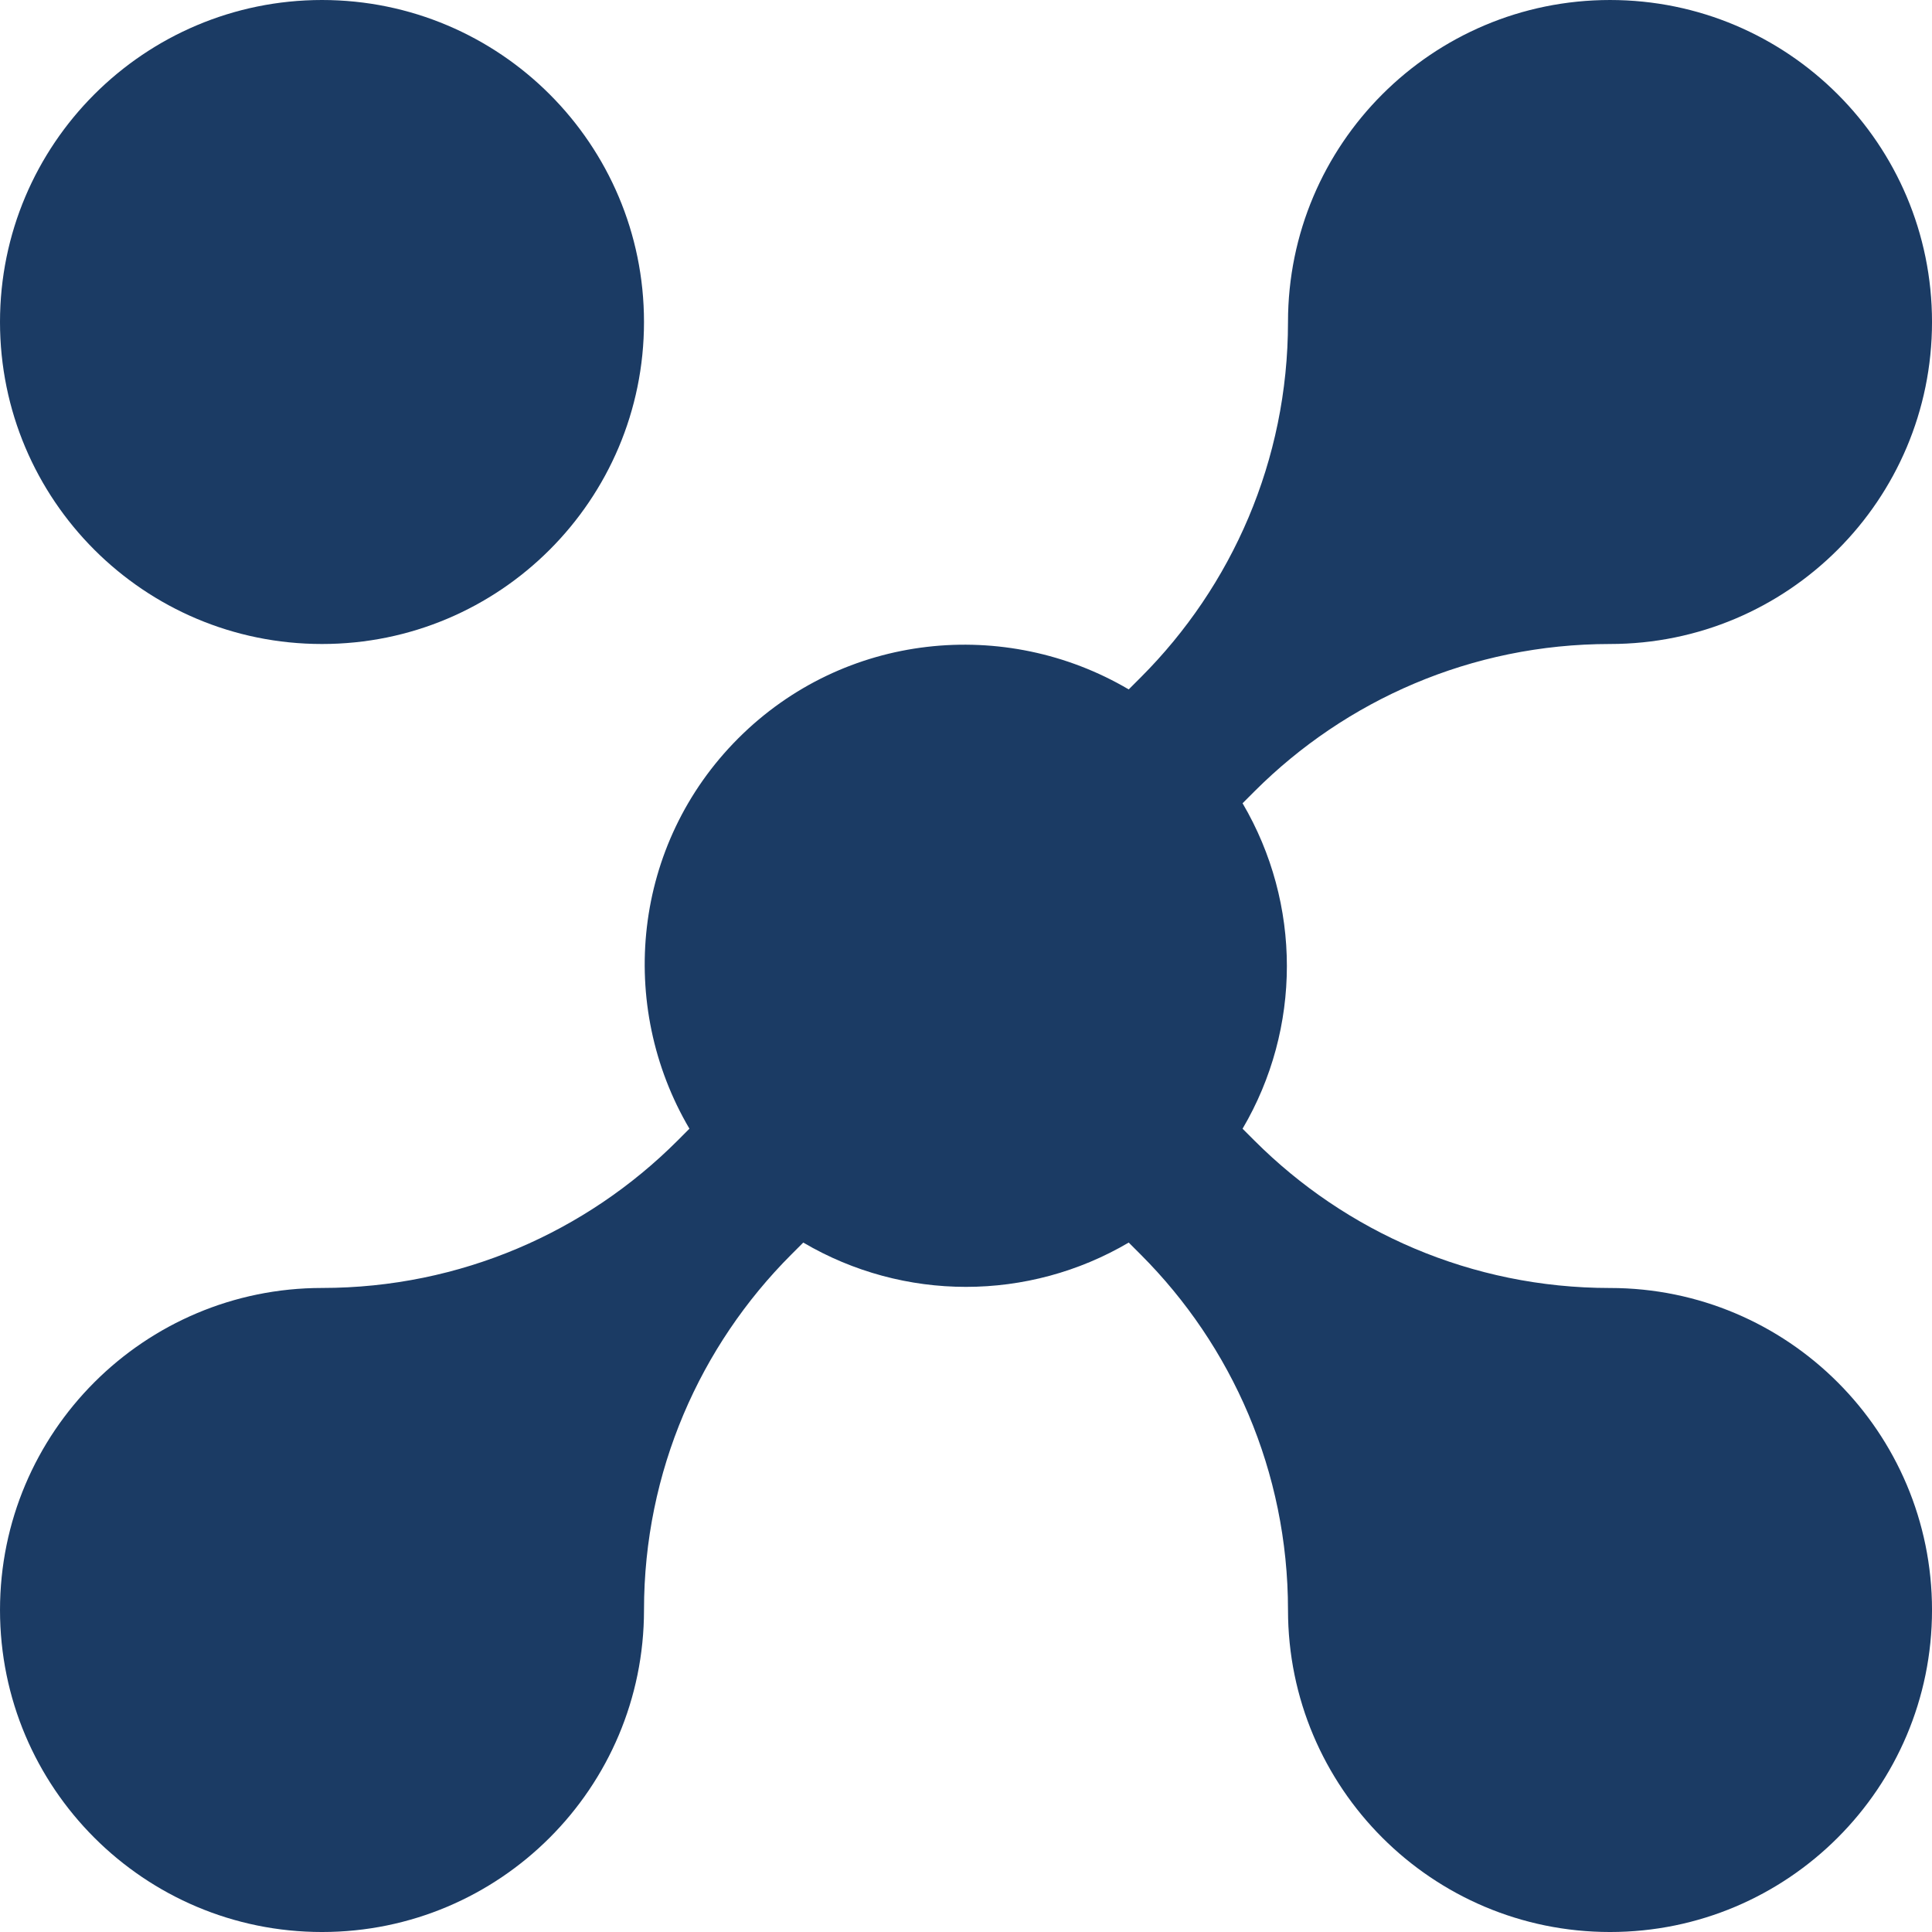
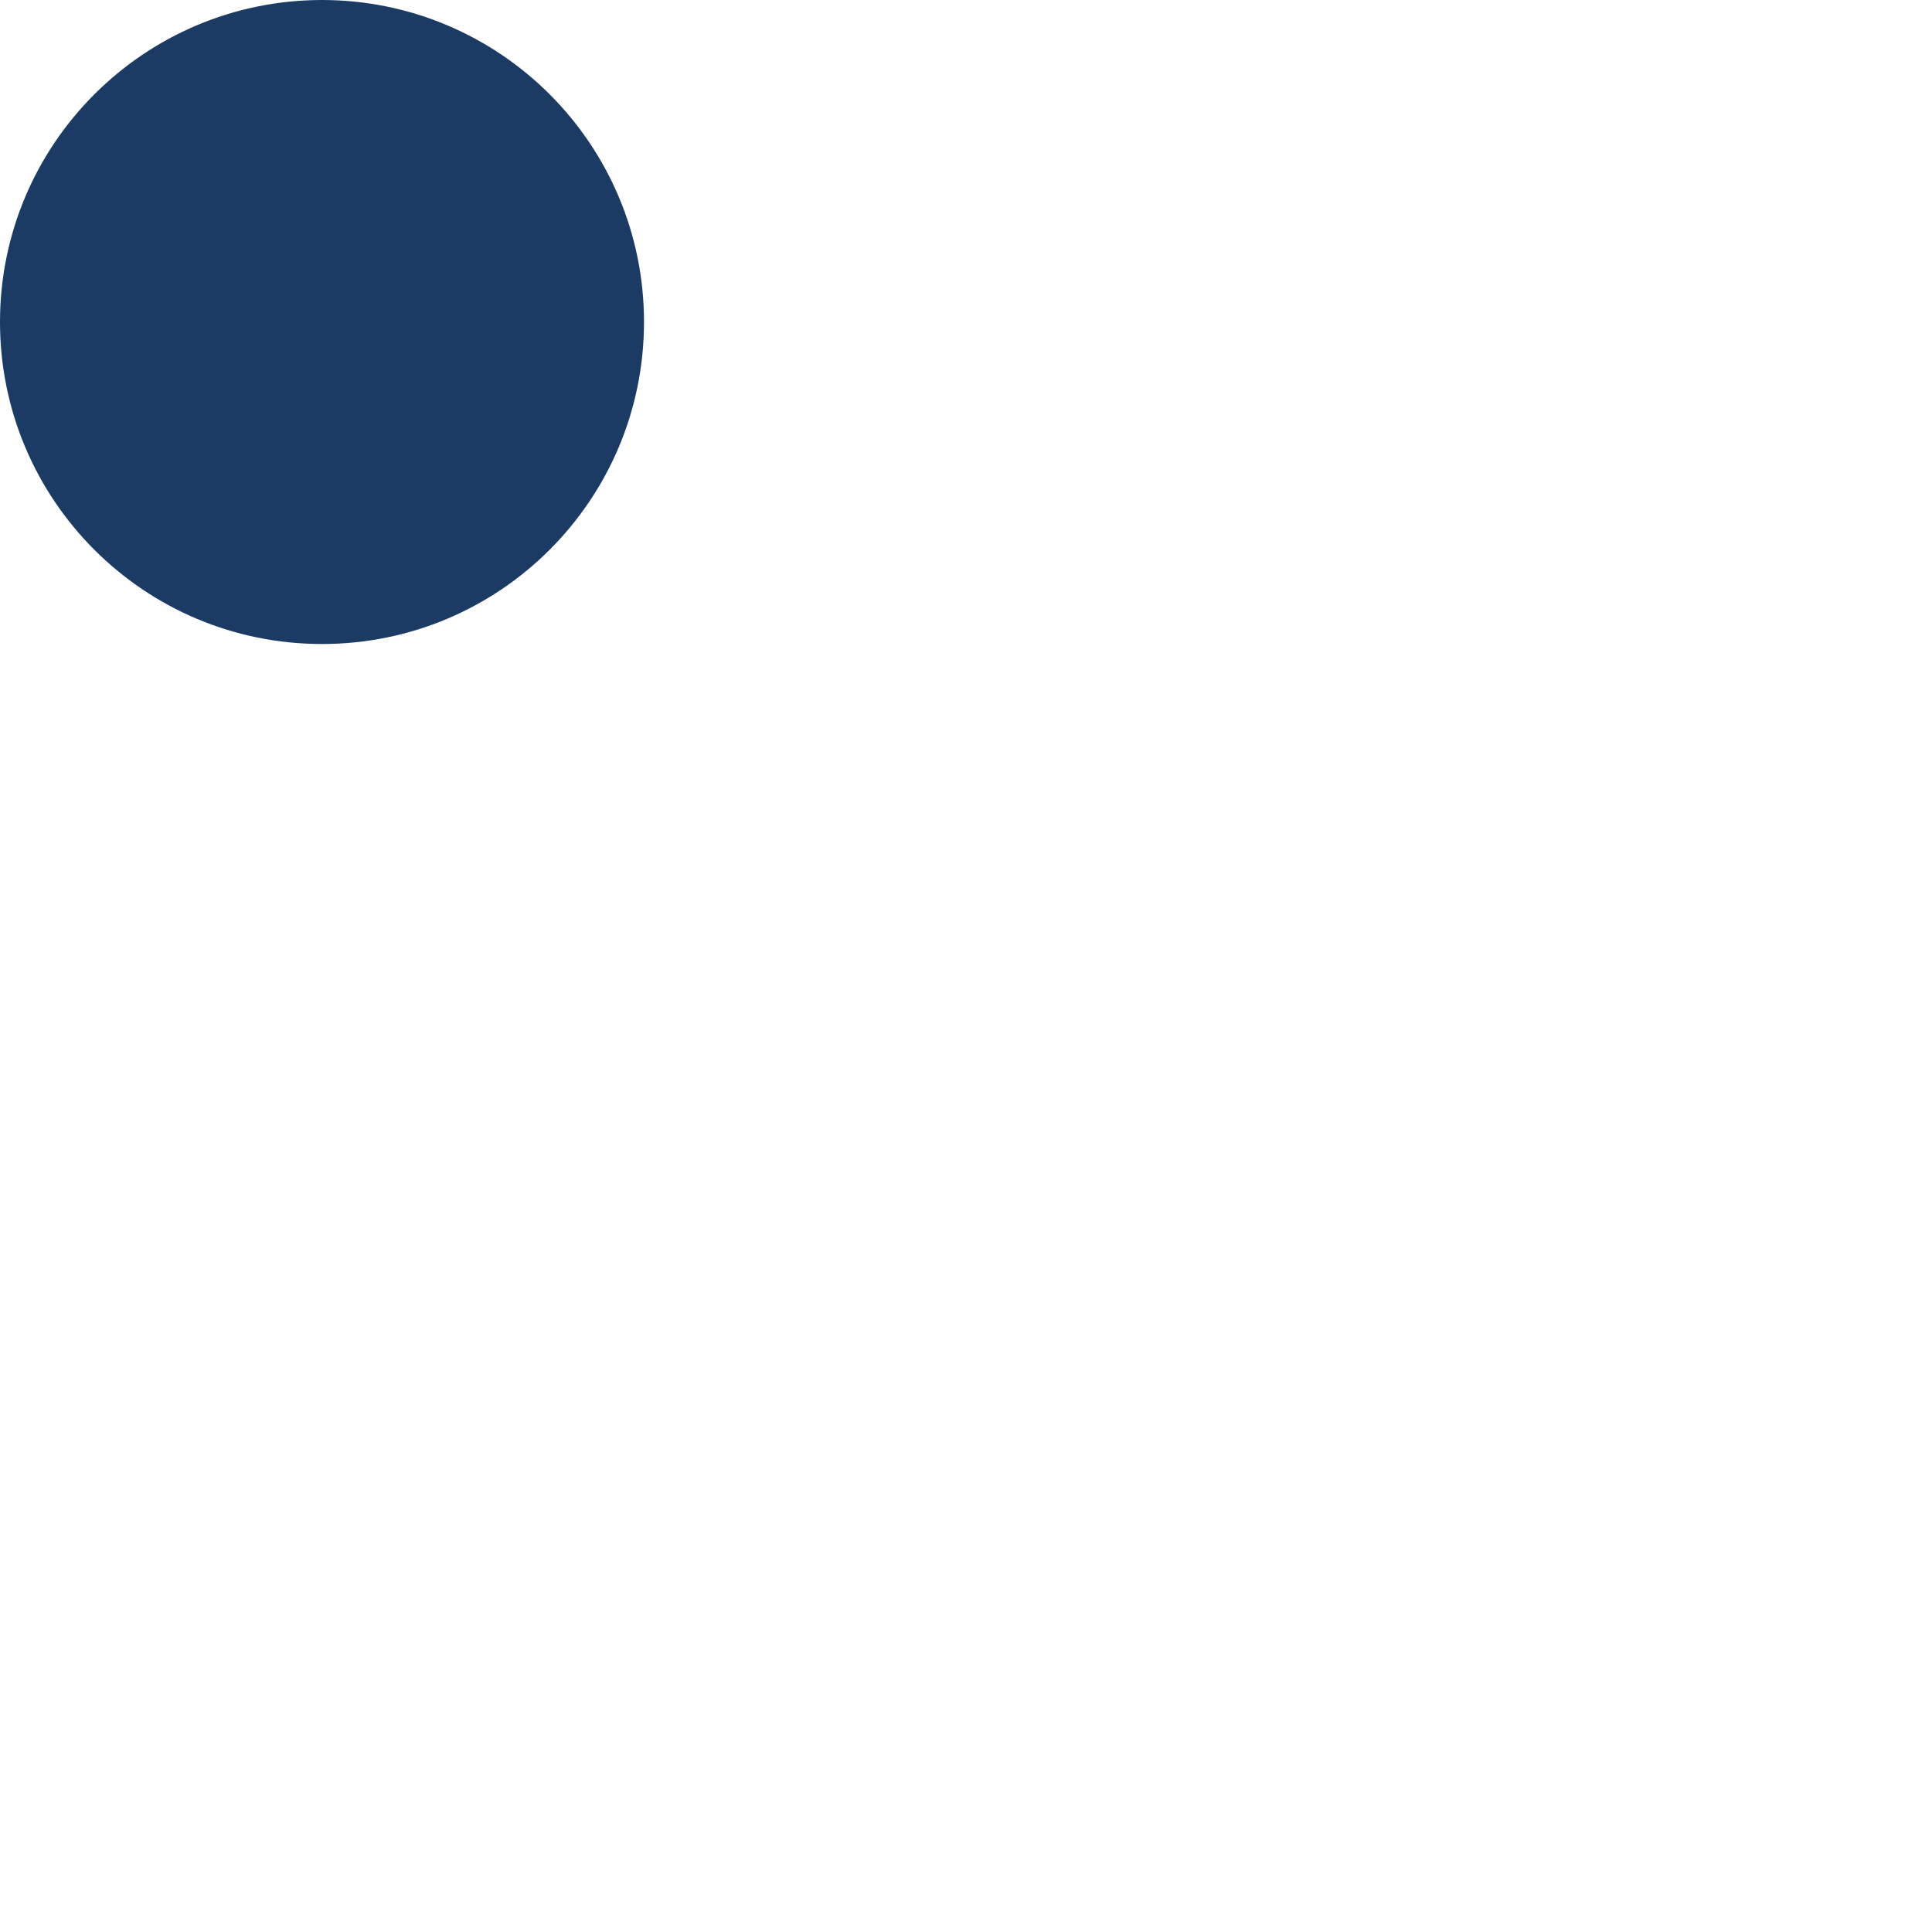
<svg xmlns="http://www.w3.org/2000/svg" fill="#1b3b64" height="409.6pt" viewBox="0 0 409.6 409.6" width="409.6pt">
  <path d="m68.266 0c-37.699.016-68.266 30.582-68.266 68.266 0 37.715 30.566 68.281 68.266 68.266 37.699.016 68.266-30.551 68.266-68.266.004-37.699-30.562-68.25-68.266-68.266zm0 0" />
-   <path d="m341.336 273.066c-29.422 0-56.051-11.93-75.336-31.203l-2.566-2.566c12.527-21.281 12.527-47.695 0-69l2.566-2.566c19.285-19.266 45.938-31.199 75.336-31.199 37.699.004 68.266-30.562 68.266-68.266s-30.566-68.266-68.266-68.266c-37.699 0-68.27 30.566-68.27 68.266 0 29.414-11.93 56.047-31.203 75.328l-2.566 2.566c-26.16-15.402-60.309-12.098-82.773 10.363-22.465 22.465-25.758 56.602-10.359 82.77l-2.562 2.566c-19.281 19.27-45.934 31.199-75.332 31.199-37.703.008-68.27 30.578-68.27 68.277 0 37.699 30.566 68.266 68.266 68.266s68.266-30.566 68.266-68.266c0-29.422 11.934-56.051 31.199-75.336l2.566-2.566c21.293 12.527 47.711 12.527 69 0l2.566 2.566c19.273 19.285 31.203 45.938 31.203 75.336 0 37.699 30.57 68.266 68.27 68.266 37.699 0 68.266-30.566 68.266-68.266 0-37.699-30.566-68.27-68.266-68.27zm0 0" />
</svg>